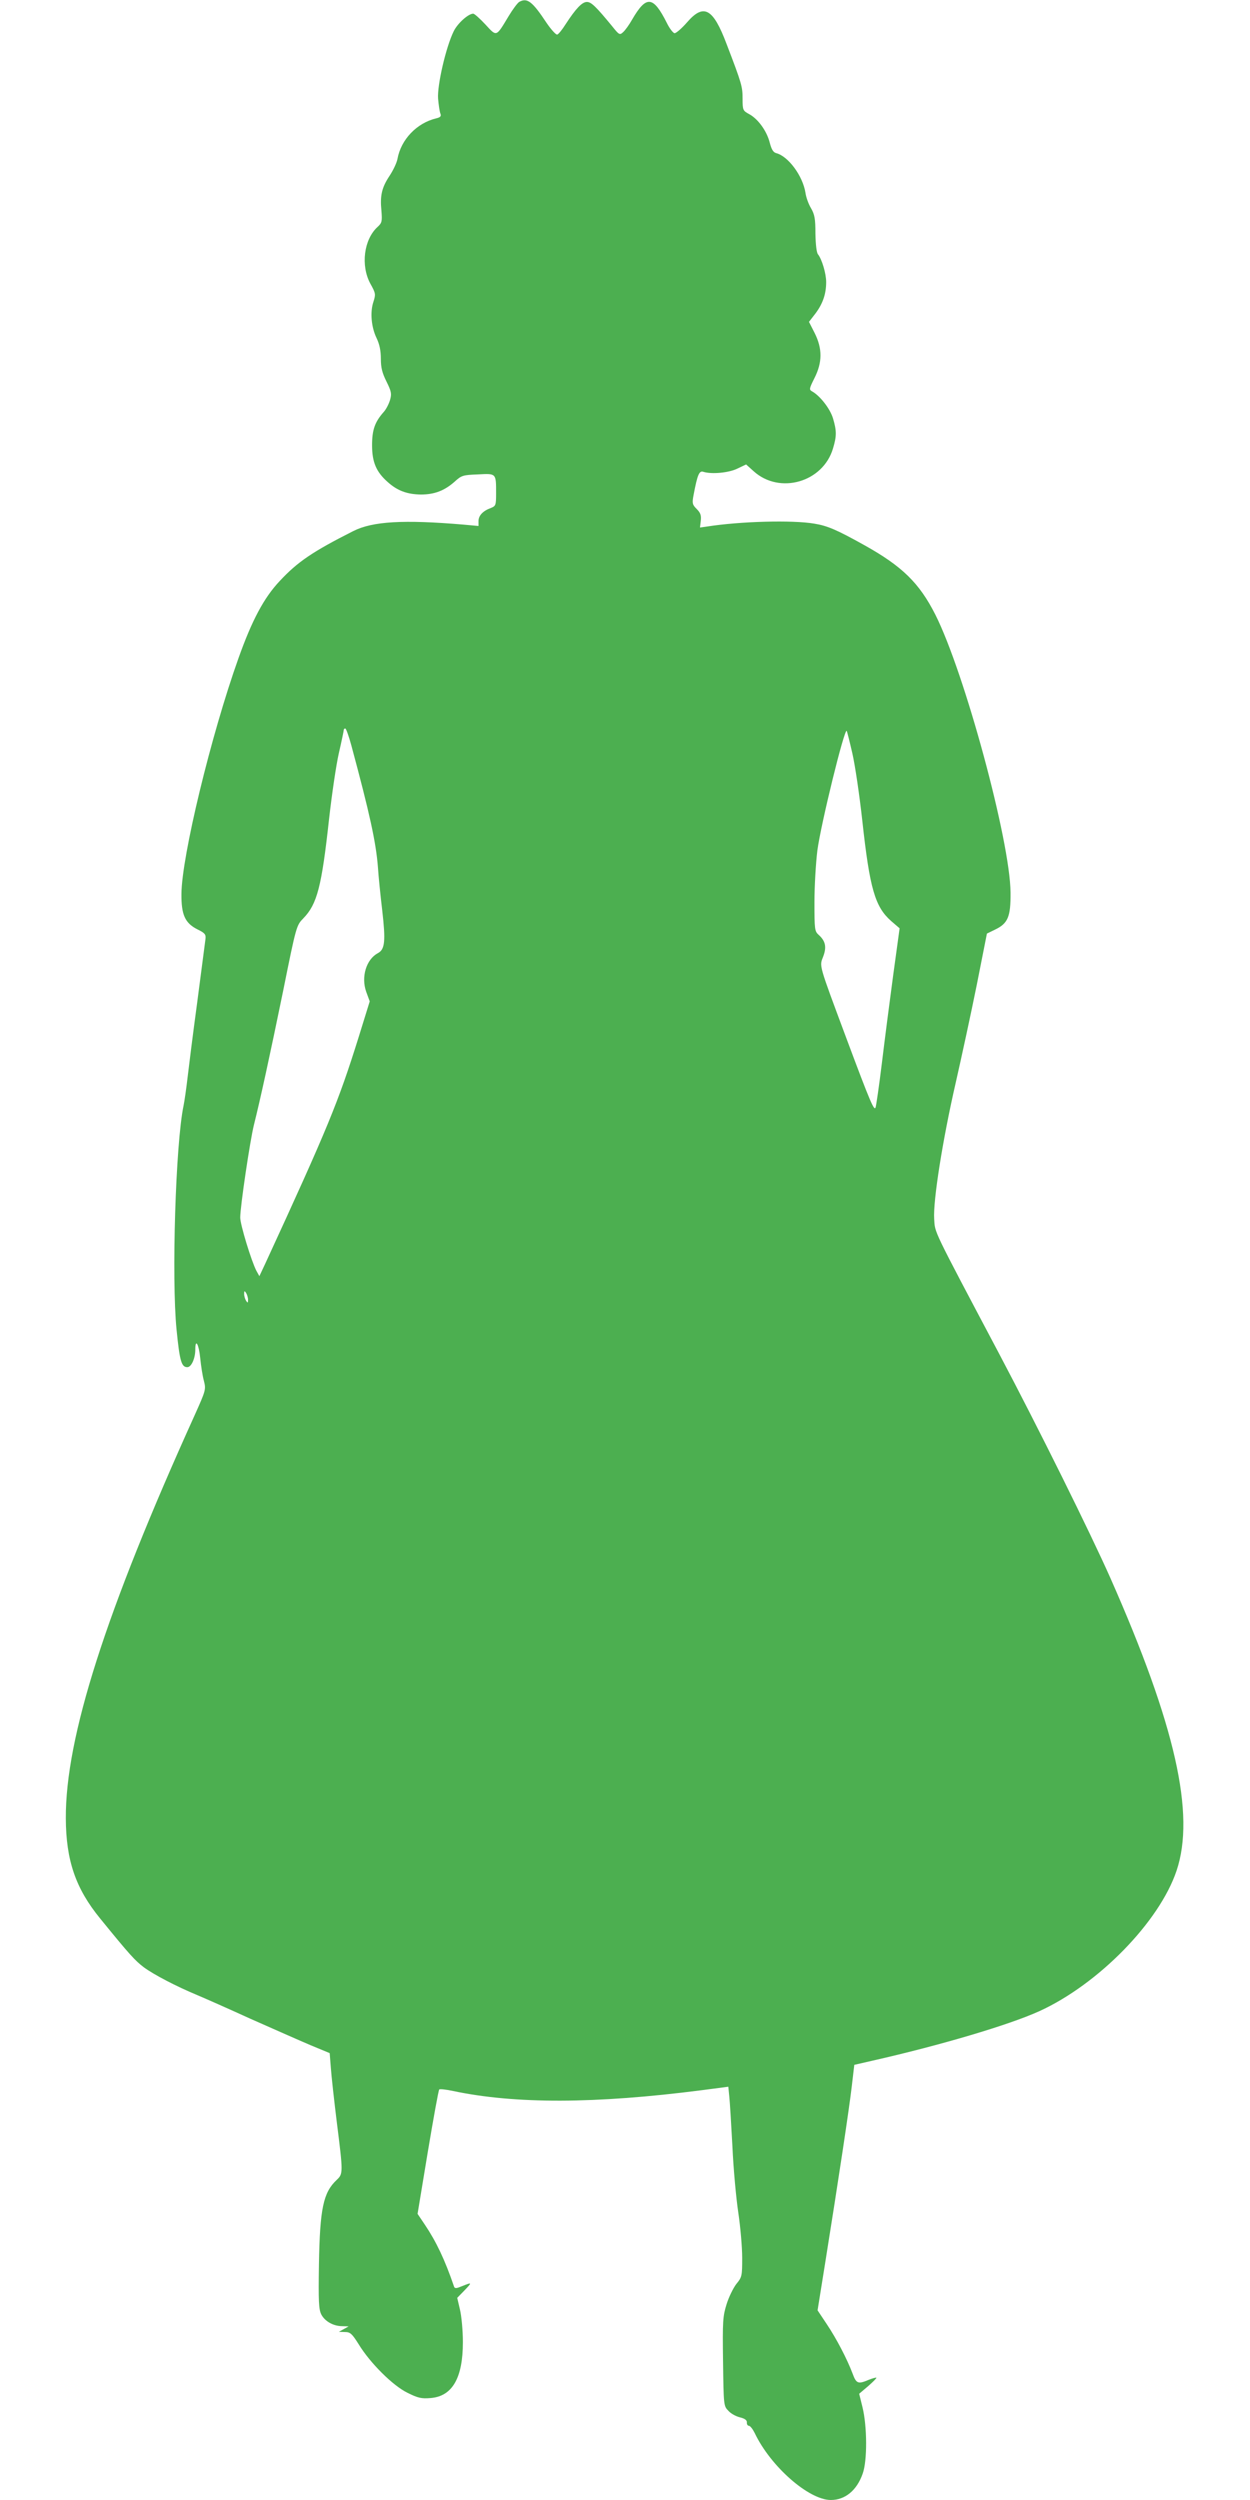
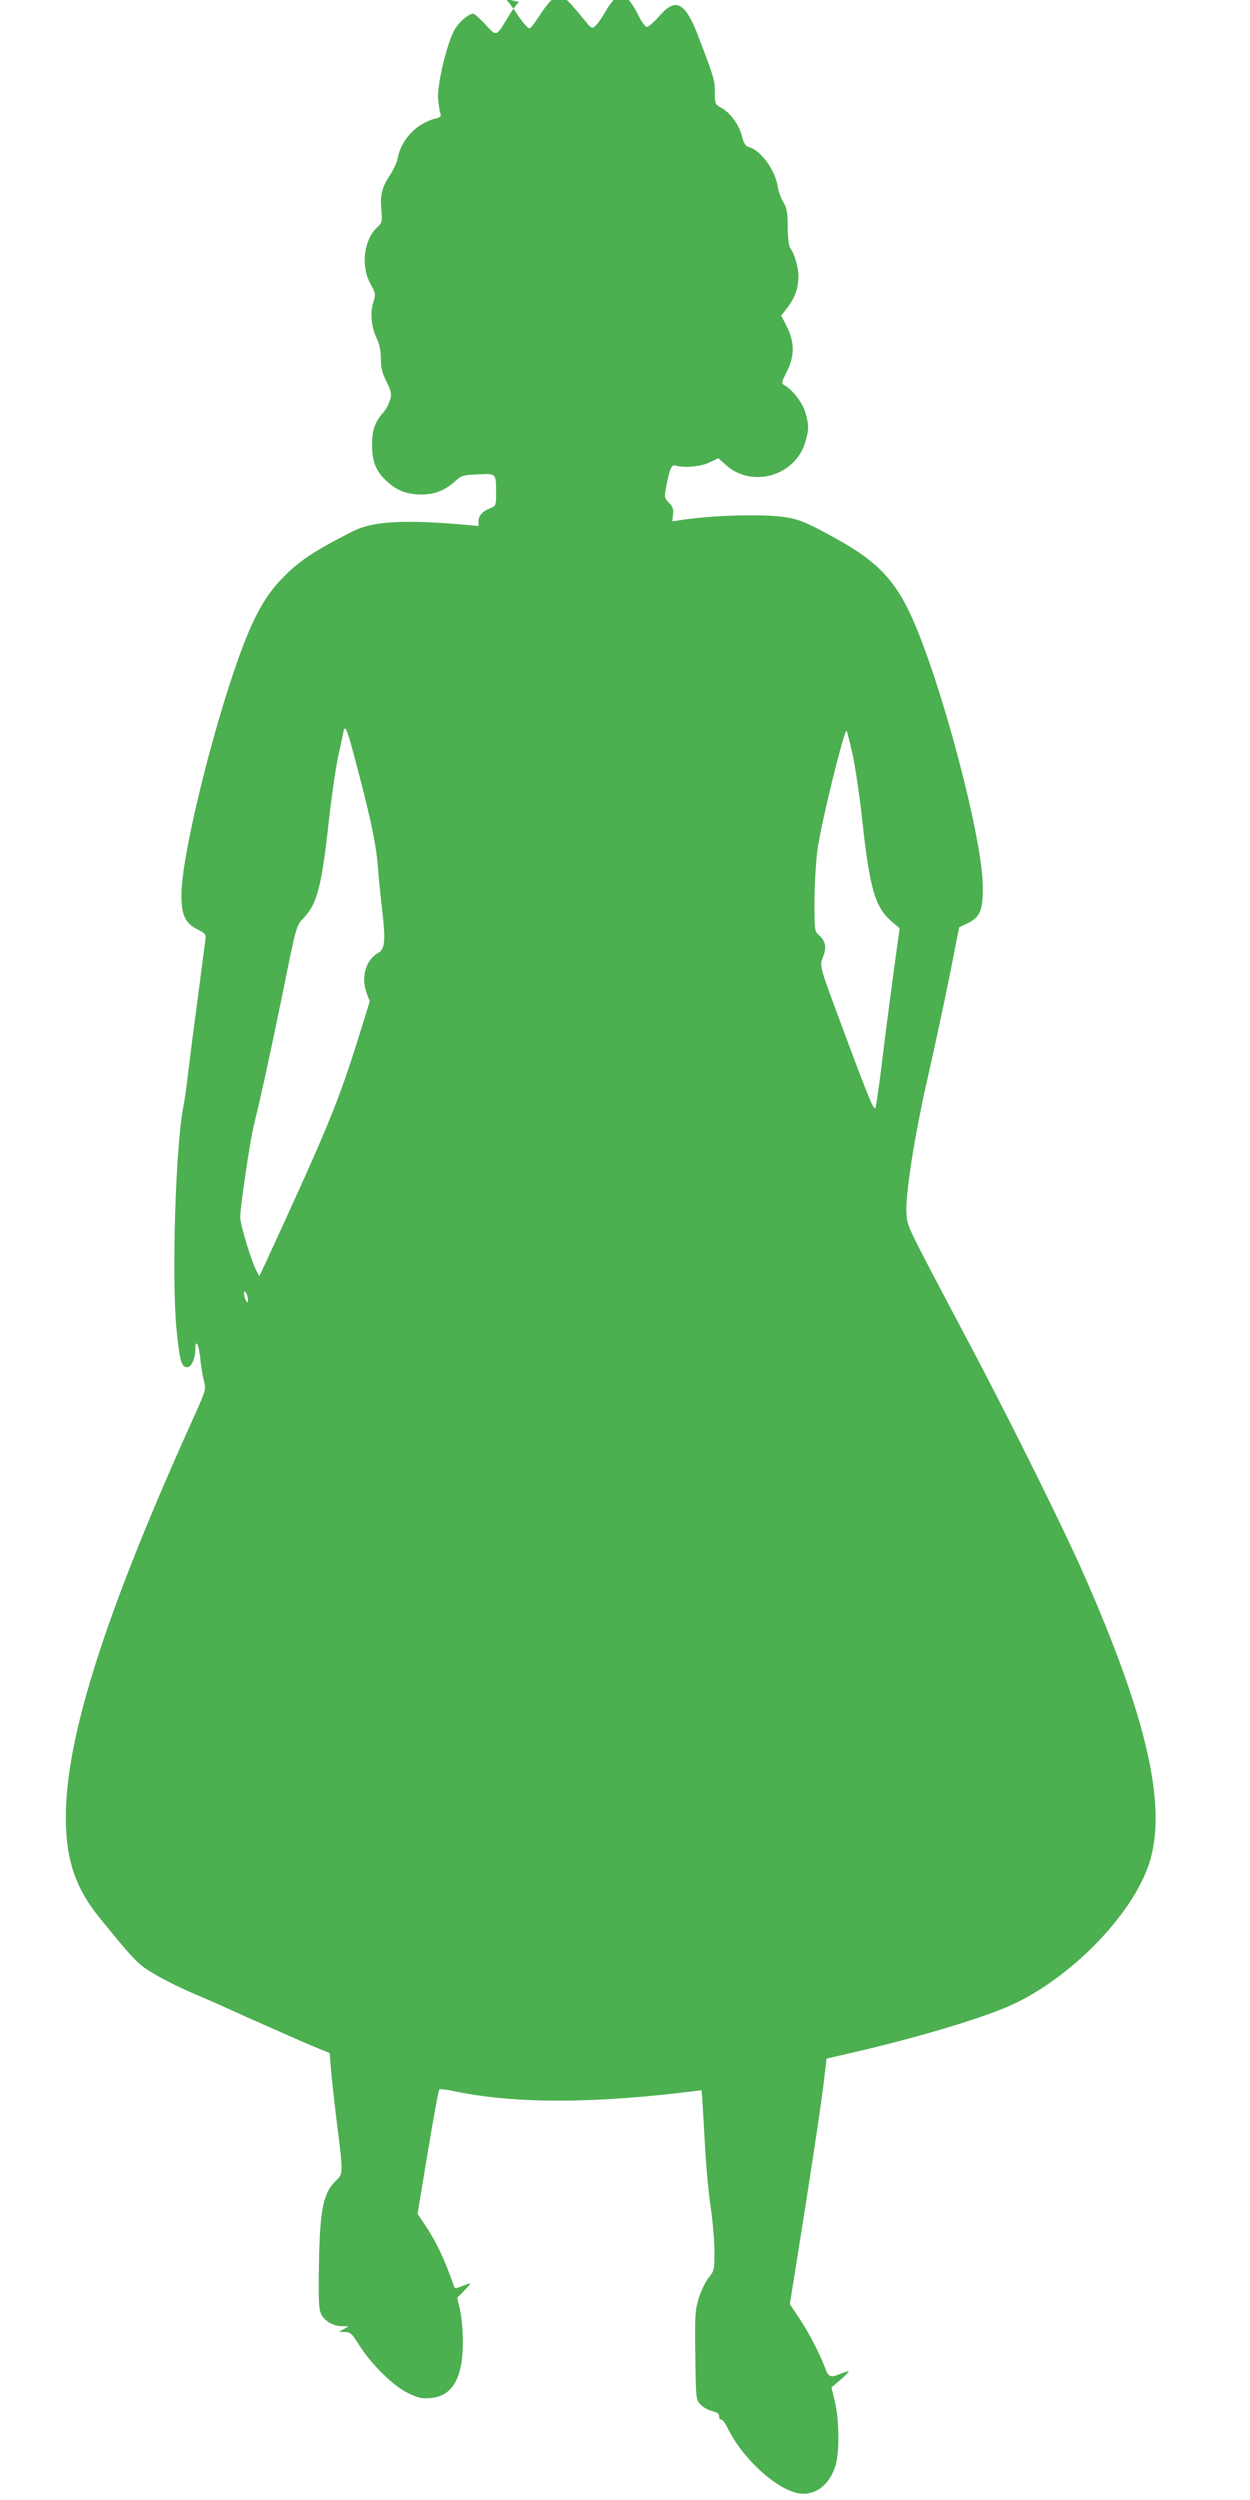
<svg xmlns="http://www.w3.org/2000/svg" version="1.0" width="640pt" height="1280pt" viewBox="0 0 640 1280" preserveAspectRatio="xMidYMid meet">
  <g transform="translate(0,1280) scale(0.1,-0.1)" fill="#4caf50" stroke="none">
-     <path d="M2658 12790 c-9 -6 -33 -38 -54 -73 -65 -108 -60 -106 -119 -42 -28 30 -56 55 -62 55 -25 0 -80 -49 -100 -90 -40 -81 -85 -277 -80 -345 3 -33 8 -68 12 -77 5 -13 0 -19 -22 -24 -99 -24 -180 -108 -198 -208 -4 -21 -23 -60 -41 -87 -39 -59 -49 -100 -41 -179 4 -53 3 -61 -20 -82 -70 -64 -87 -197 -37 -290 28 -50 28 -55 16 -93 -18 -53 -11 -130 16 -186 15 -31 22 -64 22 -106 0 -46 7 -73 29 -117 25 -51 27 -62 18 -94 -6 -20 -20 -48 -33 -62 -45 -51 -59 -91 -59 -170 0 -87 22 -137 80 -188 50 -45 100 -63 170 -64 70 0 121 20 173 66 35 32 42 34 119 37 95 5 93 7 93 -99 0 -59 -2 -63 -27 -73 -41 -15 -63 -39 -63 -67 l0 -25 -77 7 c-307 26 -465 17 -564 -33 -208 -105 -286 -158 -377 -256 -81 -86 -142 -201 -211 -395 -140 -392 -291 -1016 -292 -1207 -1 -106 18 -149 81 -181 39 -19 45 -26 42 -50 -2 -15 -21 -160 -42 -322 -22 -162 -44 -338 -50 -390 -6 -52 -15 -115 -20 -140 -41 -194 -62 -888 -36 -1148 16 -161 25 -192 55 -192 21 0 41 45 41 91 0 58 18 27 25 -43 4 -40 12 -93 19 -118 11 -44 10 -48 -47 -175 -457 -1009 -662 -1651 -660 -2065 1 -215 50 -359 176 -513 152 -187 179 -216 224 -250 52 -38 165 -97 273 -142 36 -15 158 -69 272 -121 115 -51 253 -112 307 -135 l99 -41 6 -76 c3 -43 17 -169 31 -282 32 -255 32 -260 -1 -291 -69 -65 -86 -146 -91 -431 -3 -191 -1 -232 12 -258 18 -35 62 -60 107 -60 l33 -1 -25 -14 -25 -14 31 -1 c27 0 36 -8 70 -62 59 -97 176 -213 250 -249 54 -27 72 -31 119 -27 111 9 165 103 165 286 0 59 -7 134 -15 167 l-14 60 37 38 c40 42 40 43 -12 22 -29 -12 -37 -13 -41 -3 -47 138 -92 232 -150 318 l-37 55 52 315 c29 173 55 318 59 322 3 3 35 0 71 -8 318 -67 727 -66 1272 4 l137 18 5 -50 c3 -28 10 -143 16 -256 5 -113 19 -265 30 -338 11 -74 20 -178 20 -232 0 -93 -1 -99 -30 -134 -16 -21 -39 -68 -50 -104 -19 -61 -21 -86 -18 -294 3 -222 3 -227 27 -251 12 -14 39 -29 60 -34 25 -6 36 -15 35 -26 -1 -9 4 -17 10 -17 7 0 20 -17 30 -37 81 -171 277 -343 390 -343 73 0 133 49 163 135 24 66 23 242 -1 340 l-17 69 46 39 c25 22 44 41 42 43 -2 2 -20 -3 -40 -11 -54 -23 -63 -19 -82 33 -28 74 -82 178 -133 254 l-46 69 38 237 c71 444 124 797 137 909 l13 111 96 22 c344 78 696 182 852 253 302 138 614 457 702 719 97 289 -6 746 -339 1499 -103 232 -365 761 -570 1149 -345 652 -327 615 -332 689 -6 93 43 404 110 696 30 132 79 358 108 502 l52 263 41 20 c67 32 81 66 80 190 -2 264 -235 1125 -385 1423 -82 162 -170 248 -364 356 -140 78 -188 99 -256 110 -111 19 -379 12 -550 -15 l-35 -5 4 35 c3 27 -1 40 -21 60 -22 22 -24 29 -16 71 20 106 29 127 51 119 42 -13 130 -5 174 17 l44 21 39 -35 c133 -120 355 -56 406 117 19 63 19 90 0 154 -15 50 -67 116 -107 138 -16 9 -15 14 12 68 41 81 41 151 1 231 l-29 57 34 44 c37 50 54 99 54 160 0 44 -22 117 -42 142 -7 8 -12 50 -13 106 0 76 -4 97 -22 129 -13 21 -26 57 -29 80 -14 87 -88 187 -150 203 -15 4 -24 19 -33 54 -15 59 -59 120 -104 145 -33 18 -35 20 -35 79 0 62 -3 75 -82 281 -69 183 -117 209 -202 111 -27 -31 -56 -56 -64 -56 -7 0 -26 24 -40 53 -70 139 -105 142 -178 16 -14 -25 -35 -54 -45 -63 -18 -17 -21 -15 -57 30 -83 101 -107 124 -129 124 -25 0 -57 -34 -109 -114 -17 -27 -36 -51 -43 -53 -6 -2 -30 24 -54 59 -74 112 -100 131 -141 108z m-859 -3807 c94 -349 126 -495 136 -623 3 -47 13 -146 22 -221 18 -157 14 -200 -22 -219 -60 -32 -87 -122 -60 -198 l18 -49 -57 -184 c-104 -332 -156 -460 -478 -1159 l-30 -64 -15 27 c-26 50 -83 237 -83 273 0 57 50 393 70 474 33 132 80 347 150 688 67 333 68 334 103 370 71 73 94 163 132 510 14 124 36 275 50 336 14 61 25 114 25 118 0 5 3 8 8 8 4 0 18 -39 31 -87z m2565 -40 c14 -61 37 -217 51 -345 38 -348 65 -441 148 -514 l43 -37 -33 -241 c-18 -133 -44 -335 -58 -451 -14 -115 -29 -217 -32 -225 -7 -20 -26 23 -148 350 -146 392 -140 371 -120 423 18 48 12 79 -24 111 -20 18 -21 29 -21 167 0 81 7 201 15 265 18 135 138 624 150 612 2 -2 15 -54 29 -115z m-3094 -2798 c0 -17 -2 -17 -10 -5 -5 8 -10 24 -10 35 0 17 2 17 10 5 5 -8 10 -24 10 -35z" />
+     <path d="M2658 12790 c-9 -6 -33 -38 -54 -73 -65 -108 -60 -106 -119 -42 -28 30 -56 55 -62 55 -25 0 -80 -49 -100 -90 -40 -81 -85 -277 -80 -345 3 -33 8 -68 12 -77 5 -13 0 -19 -22 -24 -99 -24 -180 -108 -198 -208 -4 -21 -23 -60 -41 -87 -39 -59 -49 -100 -41 -179 4 -53 3 -61 -20 -82 -70 -64 -87 -197 -37 -290 28 -50 28 -55 16 -93 -18 -53 -11 -130 16 -186 15 -31 22 -64 22 -106 0 -46 7 -73 29 -117 25 -51 27 -62 18 -94 -6 -20 -20 -48 -33 -62 -45 -51 -59 -91 -59 -170 0 -87 22 -137 80 -188 50 -45 100 -63 170 -64 70 0 121 20 173 66 35 32 42 34 119 37 95 5 93 7 93 -99 0 -59 -2 -63 -27 -73 -41 -15 -63 -39 -63 -67 l0 -25 -77 7 c-307 26 -465 17 -564 -33 -208 -105 -286 -158 -377 -256 -81 -86 -142 -201 -211 -395 -140 -392 -291 -1016 -292 -1207 -1 -106 18 -149 81 -181 39 -19 45 -26 42 -50 -2 -15 -21 -160 -42 -322 -22 -162 -44 -338 -50 -390 -6 -52 -15 -115 -20 -140 -41 -194 -62 -888 -36 -1148 16 -161 25 -192 55 -192 21 0 41 45 41 91 0 58 18 27 25 -43 4 -40 12 -93 19 -118 11 -44 10 -48 -47 -175 -457 -1009 -662 -1651 -660 -2065 1 -215 50 -359 176 -513 152 -187 179 -216 224 -250 52 -38 165 -97 273 -142 36 -15 158 -69 272 -121 115 -51 253 -112 307 -135 l99 -41 6 -76 c3 -43 17 -169 31 -282 32 -255 32 -260 -1 -291 -69 -65 -86 -146 -91 -431 -3 -191 -1 -232 12 -258 18 -35 62 -60 107 -60 l33 -1 -25 -14 -25 -14 31 -1 c27 0 36 -8 70 -62 59 -97 176 -213 250 -249 54 -27 72 -31 119 -27 111 9 165 103 165 286 0 59 -7 134 -15 167 l-14 60 37 38 c40 42 40 43 -12 22 -29 -12 -37 -13 -41 -3 -47 138 -92 232 -150 318 l-37 55 52 315 c29 173 55 318 59 322 3 3 35 0 71 -8 318 -67 727 -66 1272 4 c3 -28 10 -143 16 -256 5 -113 19 -265 30 -338 11 -74 20 -178 20 -232 0 -93 -1 -99 -30 -134 -16 -21 -39 -68 -50 -104 -19 -61 -21 -86 -18 -294 3 -222 3 -227 27 -251 12 -14 39 -29 60 -34 25 -6 36 -15 35 -26 -1 -9 4 -17 10 -17 7 0 20 -17 30 -37 81 -171 277 -343 390 -343 73 0 133 49 163 135 24 66 23 242 -1 340 l-17 69 46 39 c25 22 44 41 42 43 -2 2 -20 -3 -40 -11 -54 -23 -63 -19 -82 33 -28 74 -82 178 -133 254 l-46 69 38 237 c71 444 124 797 137 909 l13 111 96 22 c344 78 696 182 852 253 302 138 614 457 702 719 97 289 -6 746 -339 1499 -103 232 -365 761 -570 1149 -345 652 -327 615 -332 689 -6 93 43 404 110 696 30 132 79 358 108 502 l52 263 41 20 c67 32 81 66 80 190 -2 264 -235 1125 -385 1423 -82 162 -170 248 -364 356 -140 78 -188 99 -256 110 -111 19 -379 12 -550 -15 l-35 -5 4 35 c3 27 -1 40 -21 60 -22 22 -24 29 -16 71 20 106 29 127 51 119 42 -13 130 -5 174 17 l44 21 39 -35 c133 -120 355 -56 406 117 19 63 19 90 0 154 -15 50 -67 116 -107 138 -16 9 -15 14 12 68 41 81 41 151 1 231 l-29 57 34 44 c37 50 54 99 54 160 0 44 -22 117 -42 142 -7 8 -12 50 -13 106 0 76 -4 97 -22 129 -13 21 -26 57 -29 80 -14 87 -88 187 -150 203 -15 4 -24 19 -33 54 -15 59 -59 120 -104 145 -33 18 -35 20 -35 79 0 62 -3 75 -82 281 -69 183 -117 209 -202 111 -27 -31 -56 -56 -64 -56 -7 0 -26 24 -40 53 -70 139 -105 142 -178 16 -14 -25 -35 -54 -45 -63 -18 -17 -21 -15 -57 30 -83 101 -107 124 -129 124 -25 0 -57 -34 -109 -114 -17 -27 -36 -51 -43 -53 -6 -2 -30 24 -54 59 -74 112 -100 131 -141 108z m-859 -3807 c94 -349 126 -495 136 -623 3 -47 13 -146 22 -221 18 -157 14 -200 -22 -219 -60 -32 -87 -122 -60 -198 l18 -49 -57 -184 c-104 -332 -156 -460 -478 -1159 l-30 -64 -15 27 c-26 50 -83 237 -83 273 0 57 50 393 70 474 33 132 80 347 150 688 67 333 68 334 103 370 71 73 94 163 132 510 14 124 36 275 50 336 14 61 25 114 25 118 0 5 3 8 8 8 4 0 18 -39 31 -87z m2565 -40 c14 -61 37 -217 51 -345 38 -348 65 -441 148 -514 l43 -37 -33 -241 c-18 -133 -44 -335 -58 -451 -14 -115 -29 -217 -32 -225 -7 -20 -26 23 -148 350 -146 392 -140 371 -120 423 18 48 12 79 -24 111 -20 18 -21 29 -21 167 0 81 7 201 15 265 18 135 138 624 150 612 2 -2 15 -54 29 -115z m-3094 -2798 c0 -17 -2 -17 -10 -5 -5 8 -10 24 -10 35 0 17 2 17 10 5 5 -8 10 -24 10 -35z" />
  </g>
</svg>